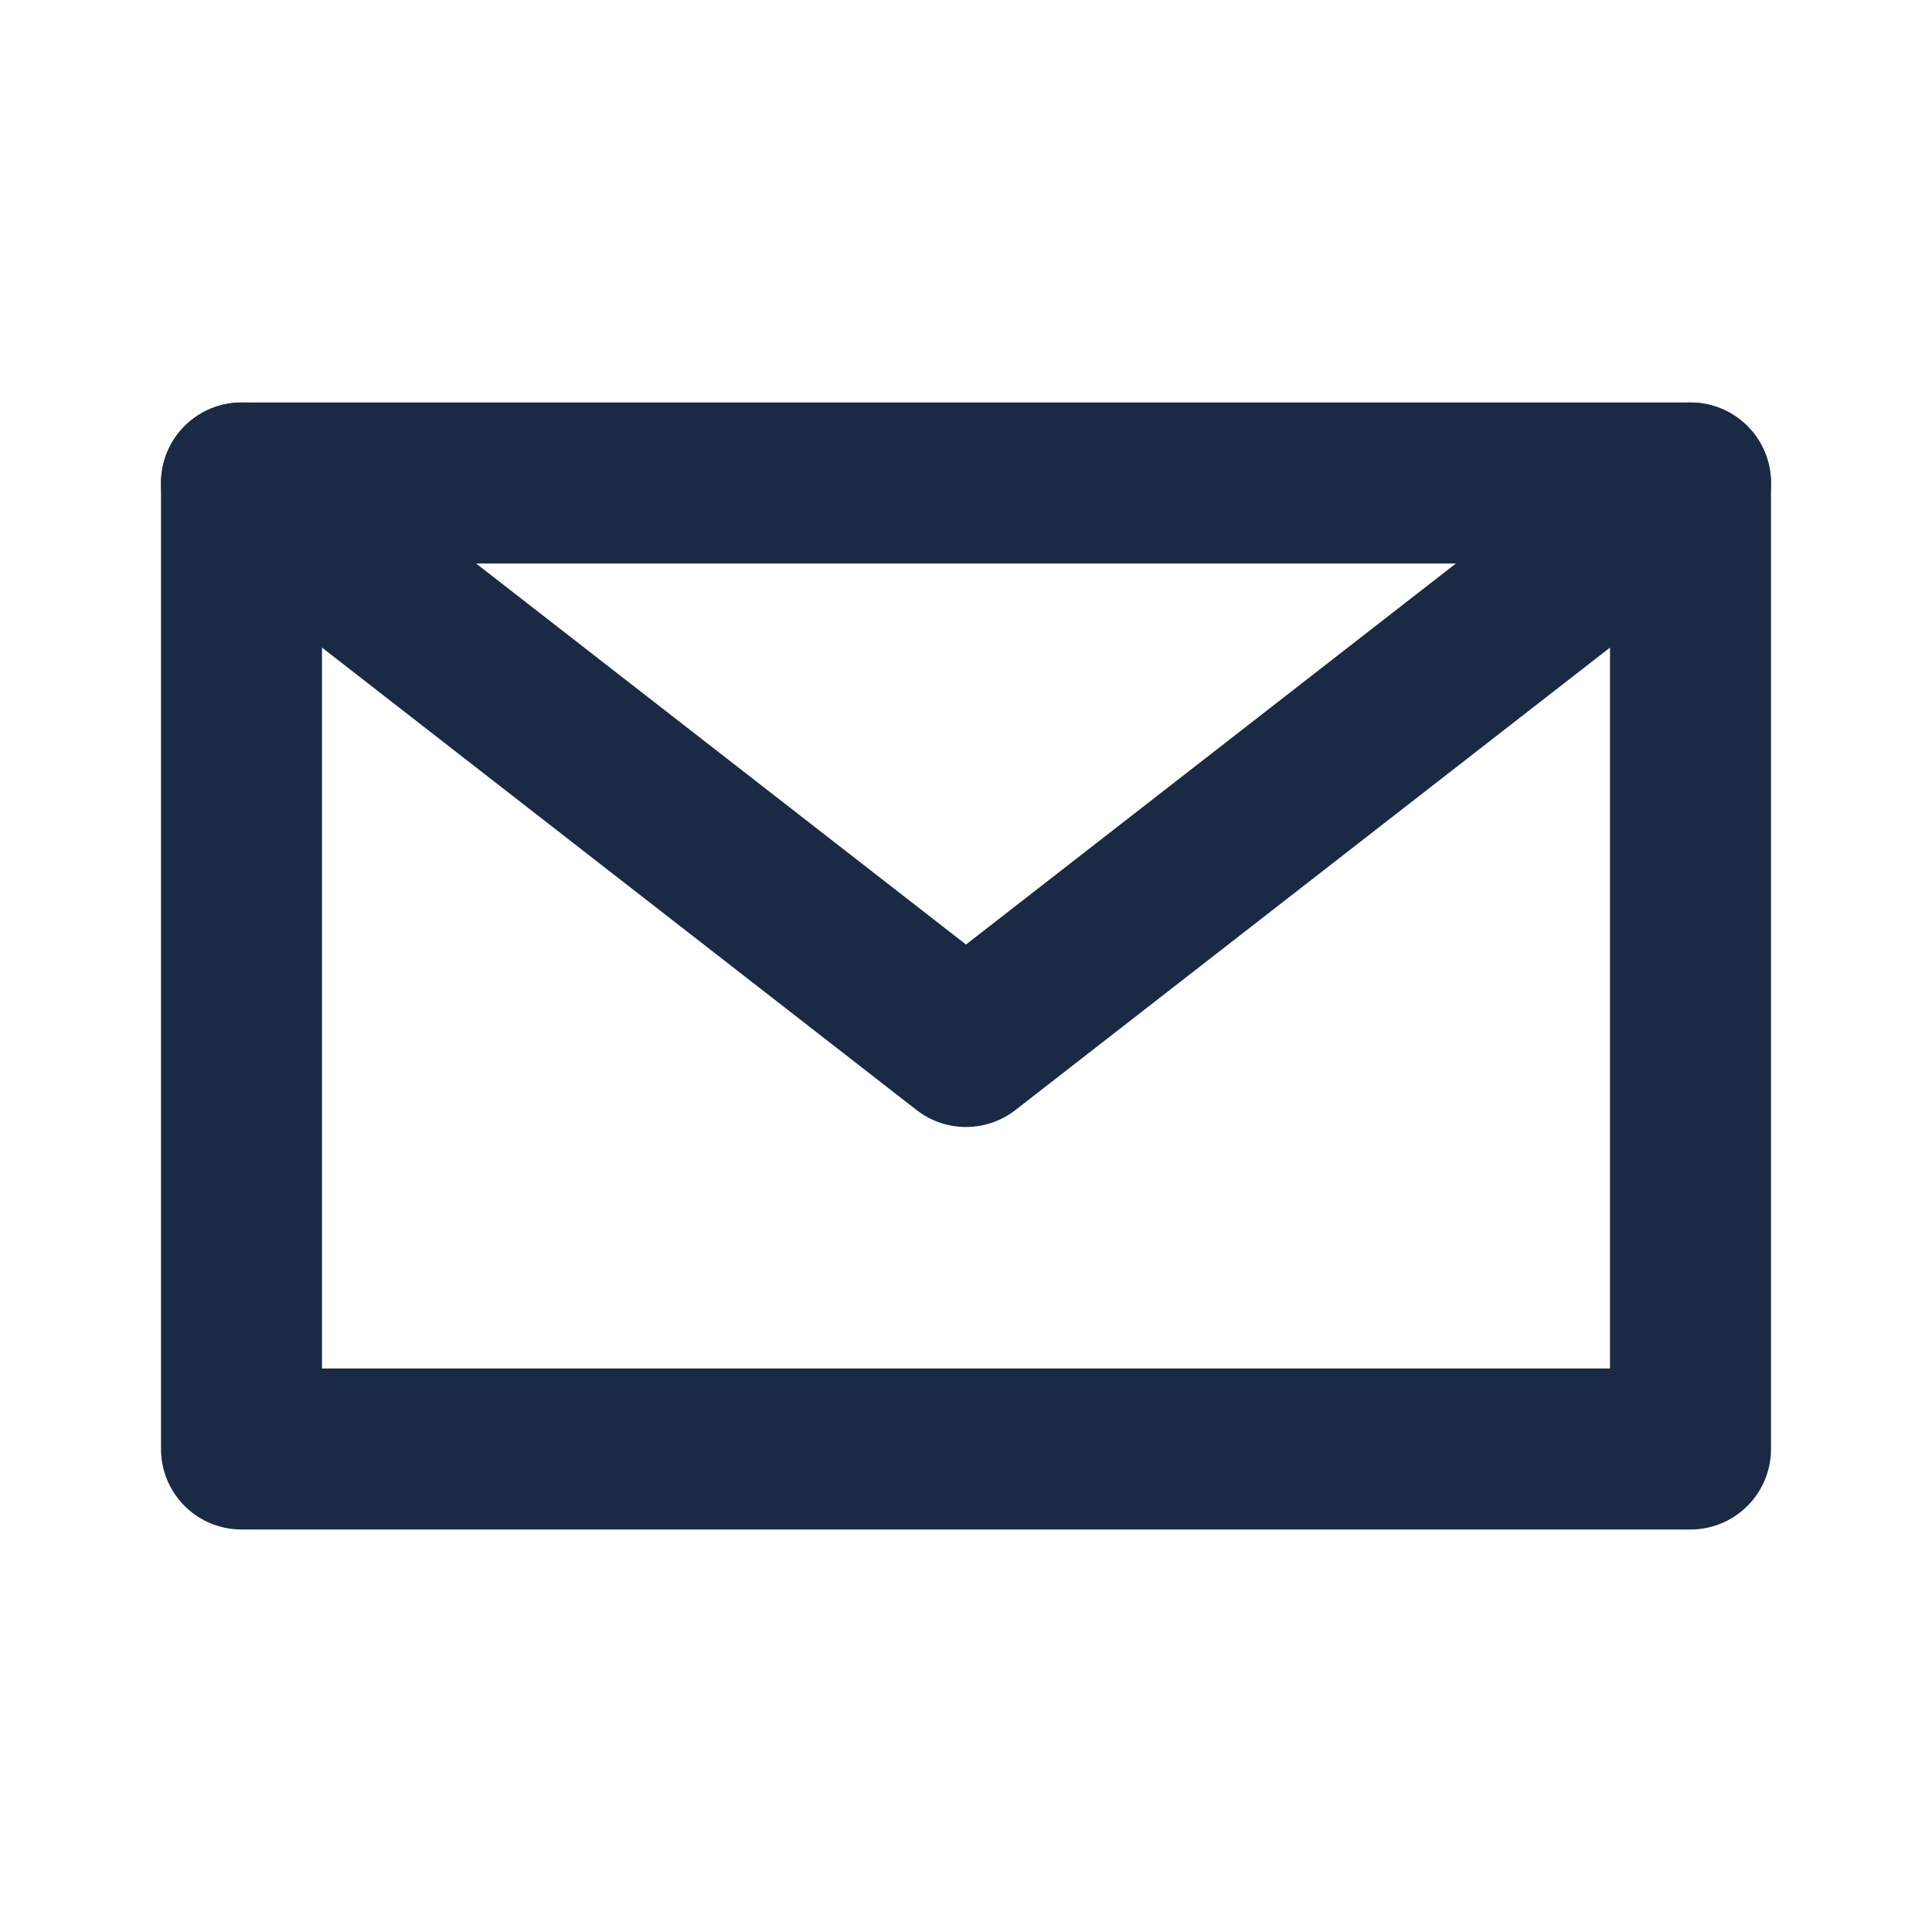
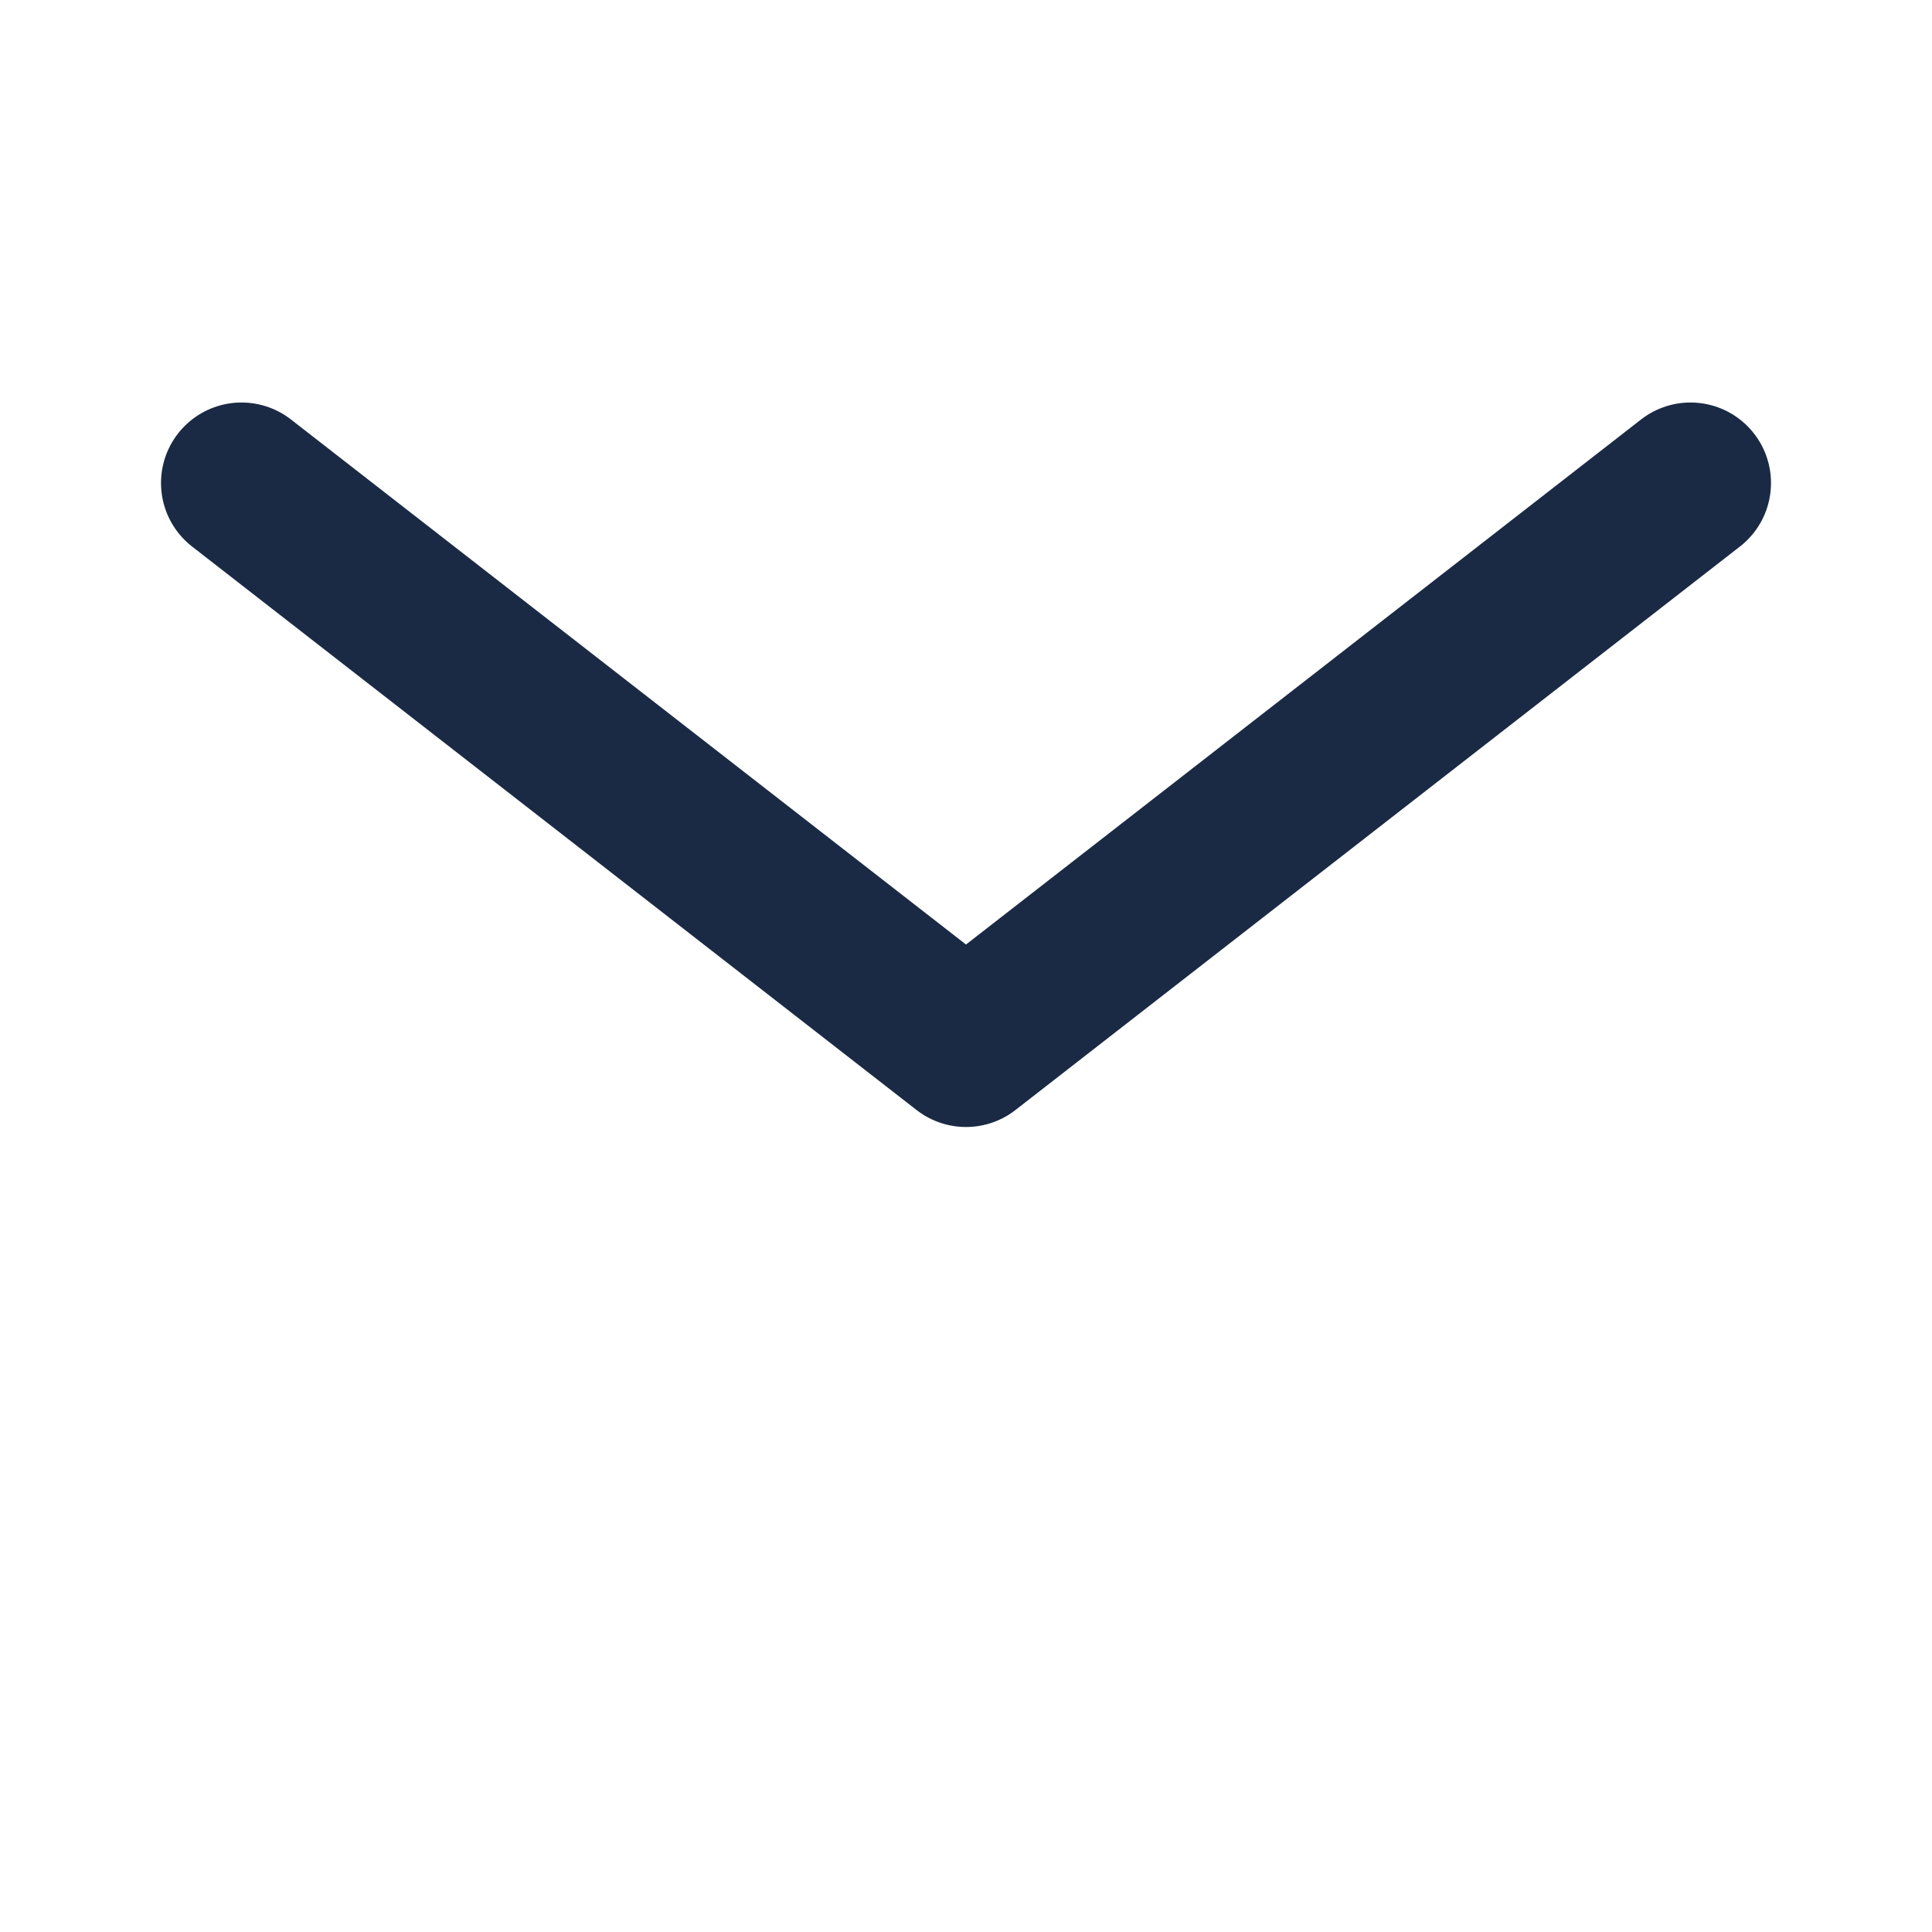
<svg xmlns="http://www.w3.org/2000/svg" width="24" height="24" viewBox="0 0 24 24" fill="none" stroke="#1A2A44" stroke-width="2" stroke-linecap="round" stroke-linejoin="round">
-   <path d="M3 6h18v12H3z" />
  <path d="M3 6l9 7 9-7" />
</svg>